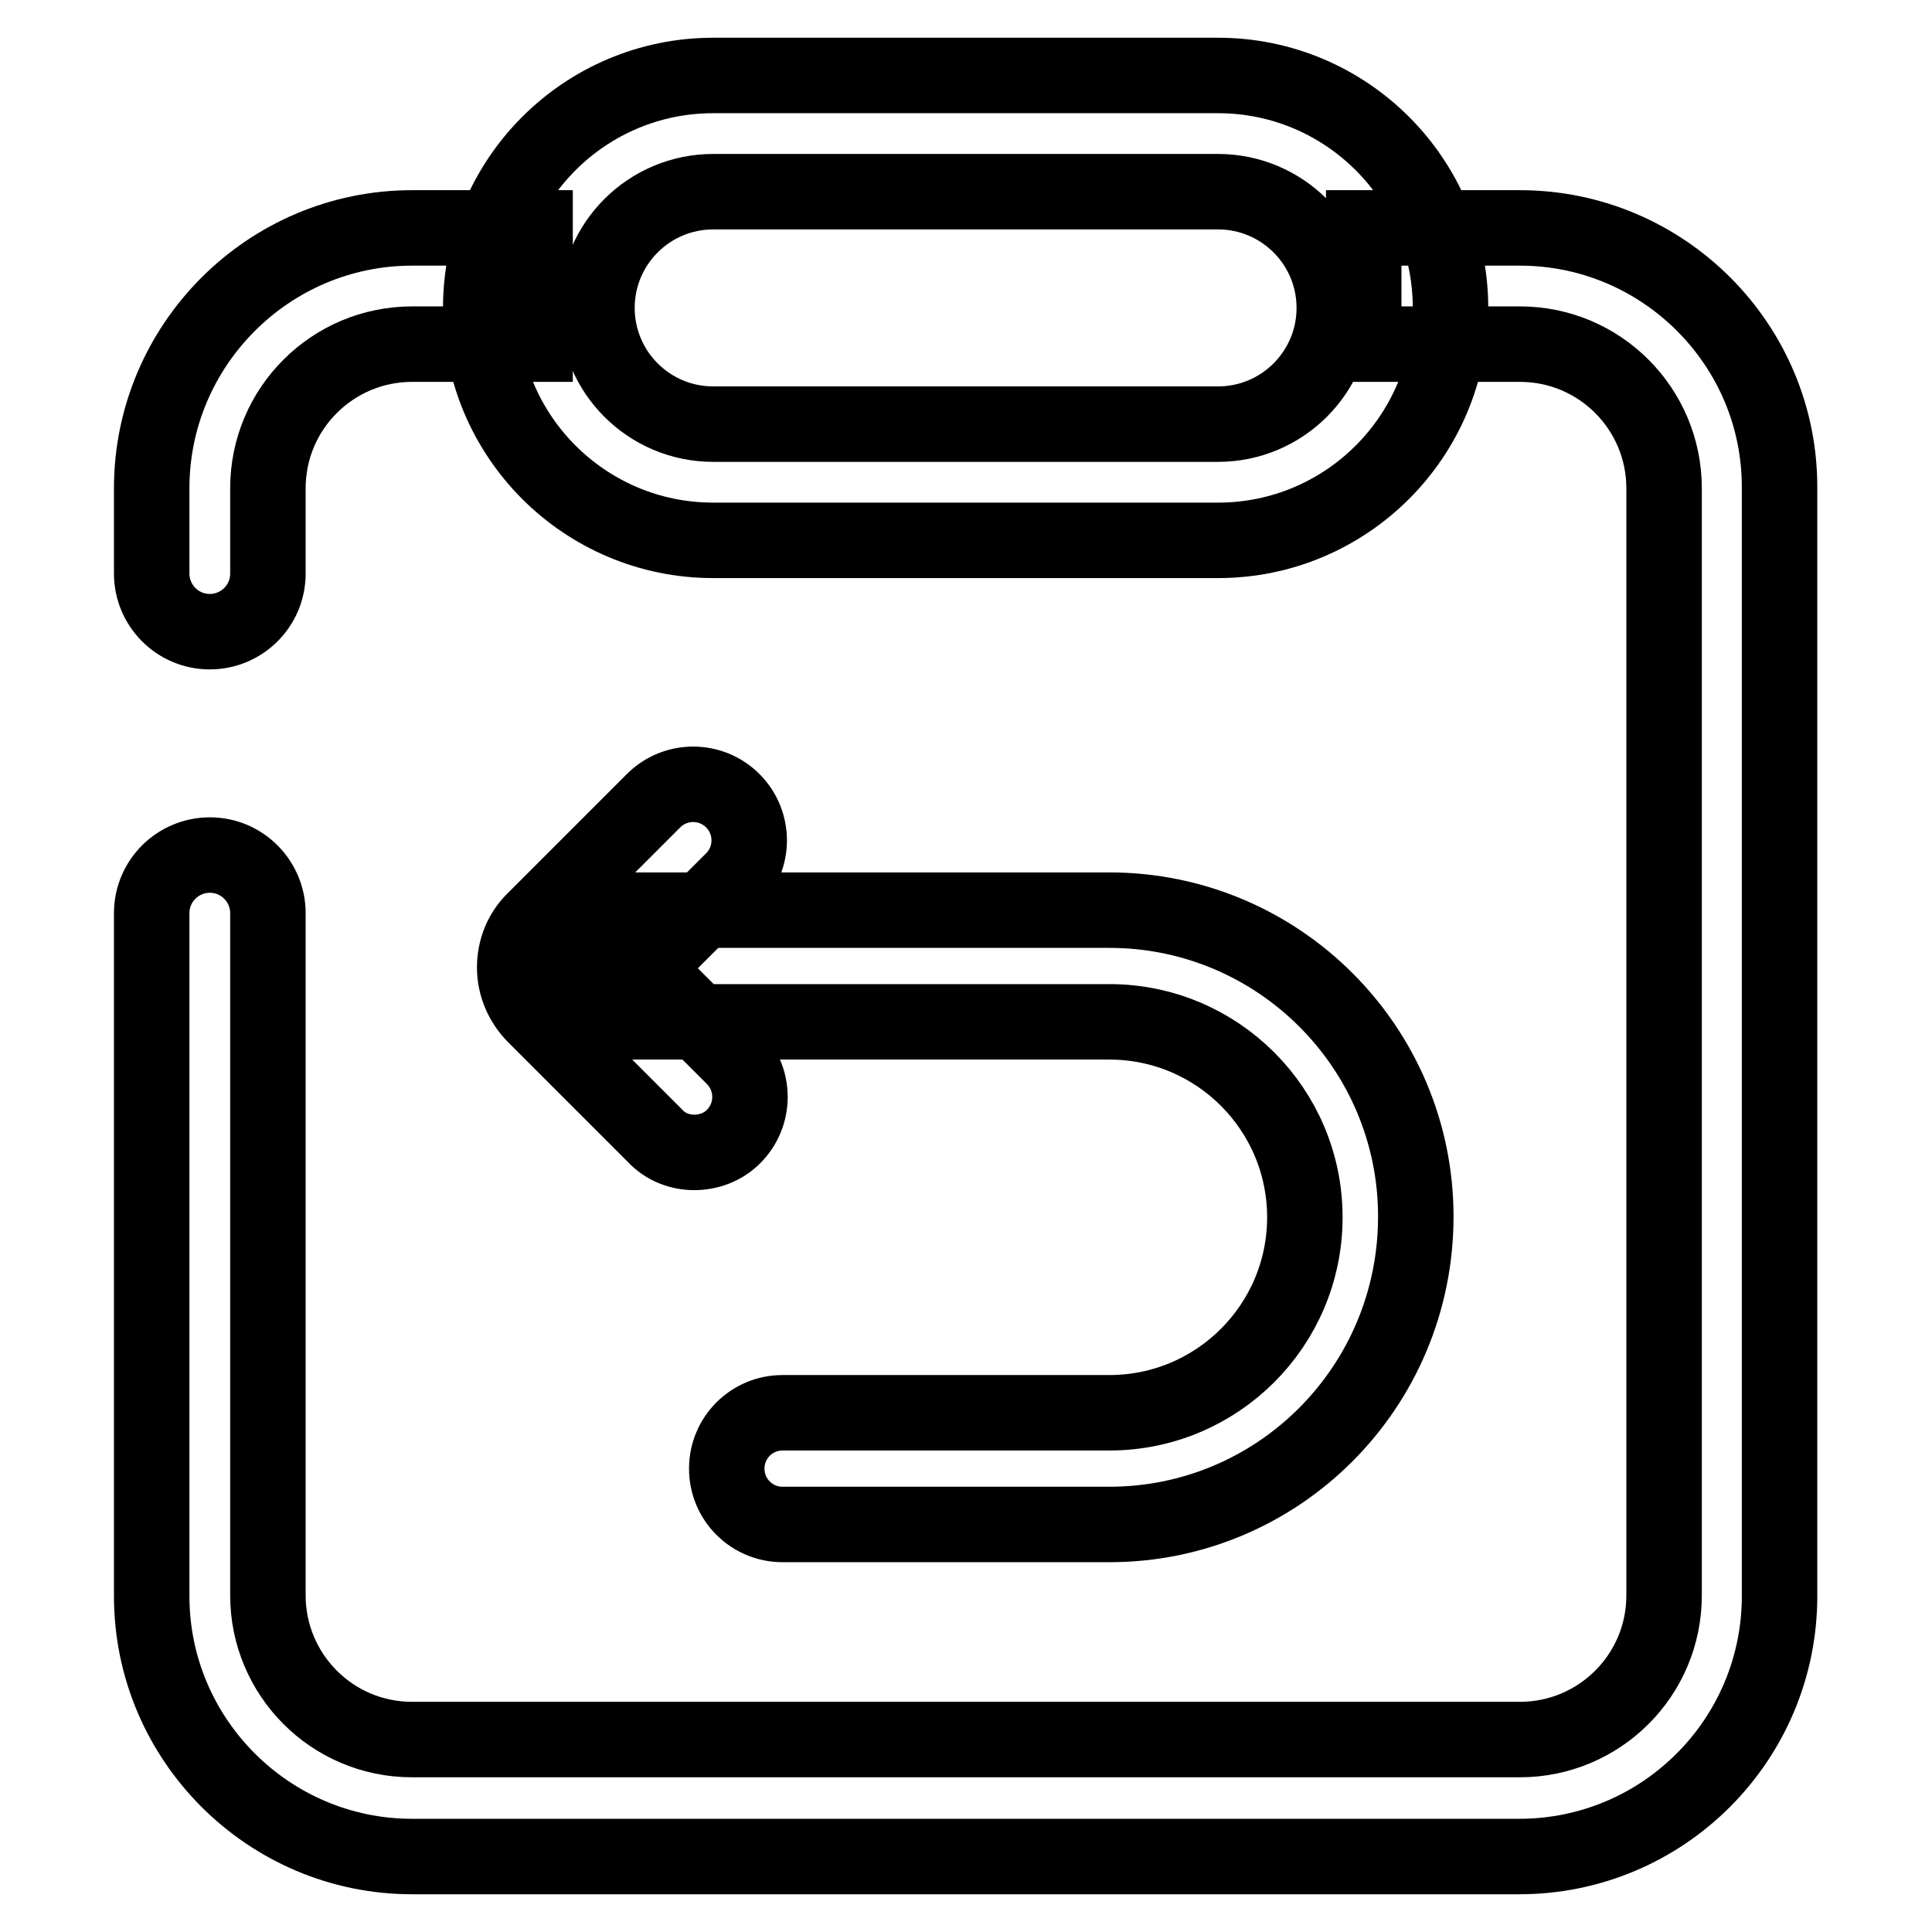
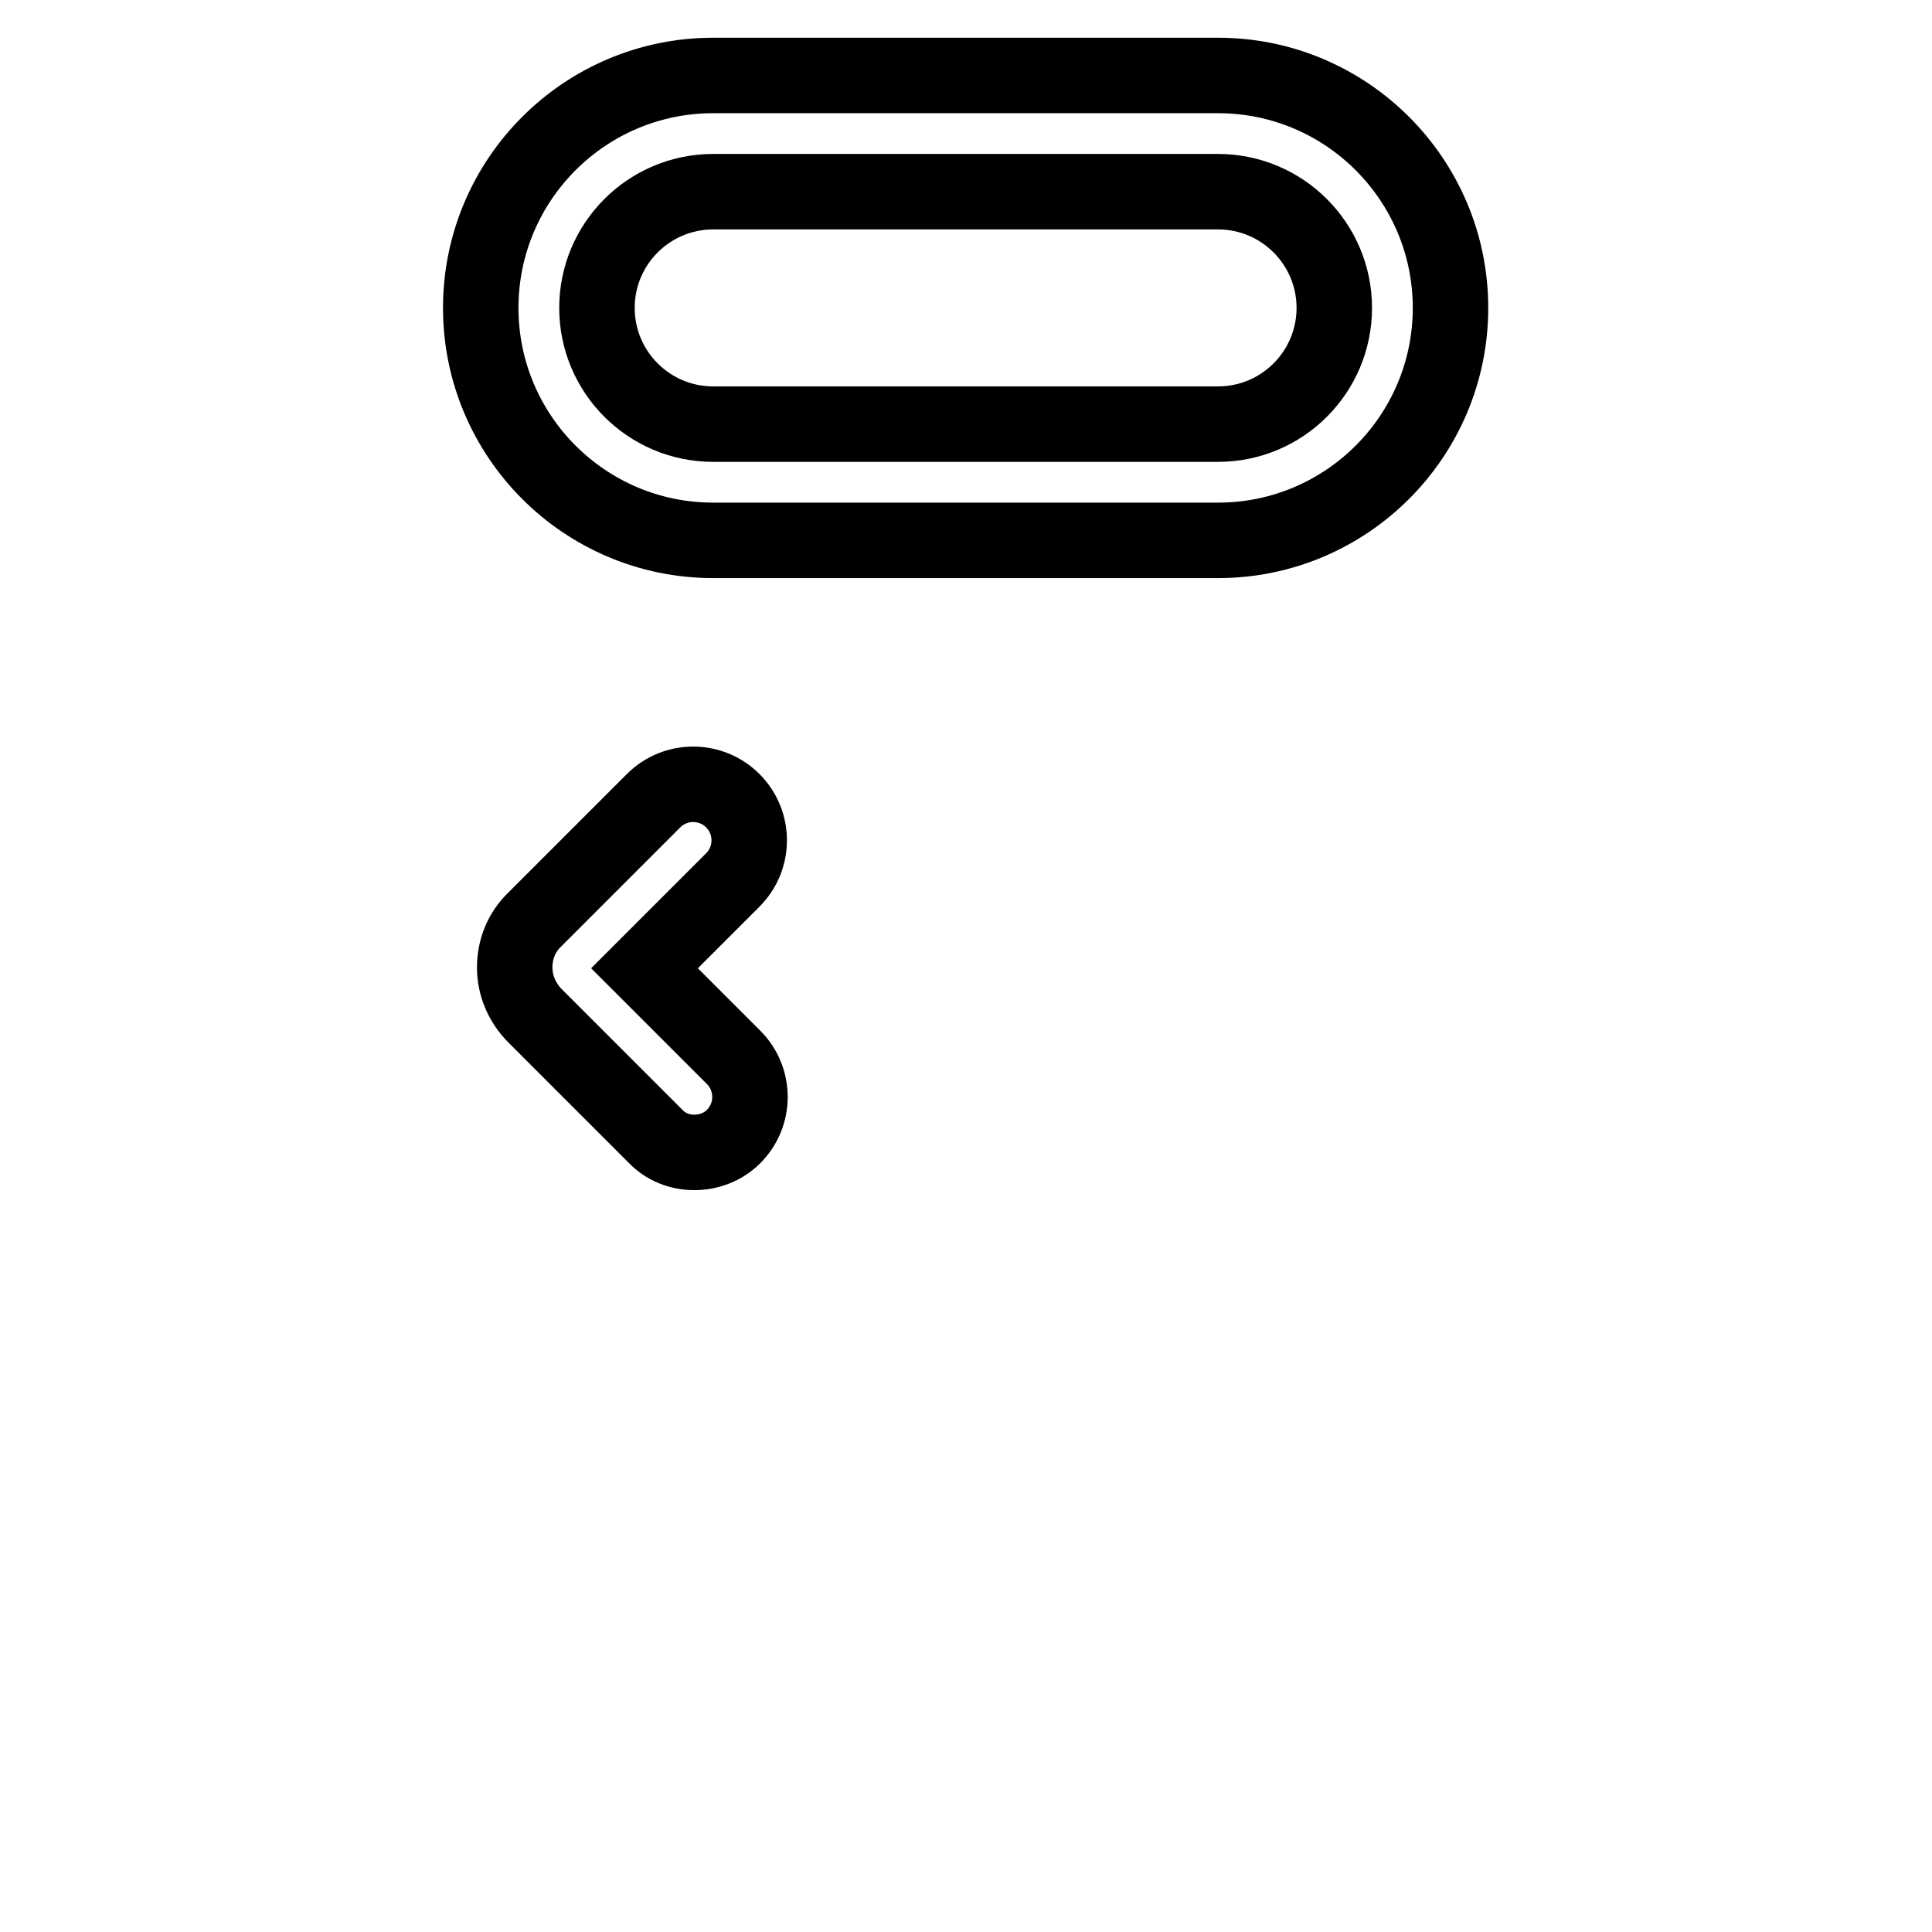
<svg xmlns="http://www.w3.org/2000/svg" version="1.1" x="0px" y="0px" viewBox="0 0 256 256" enable-background="new 0 0 256 256" xml:space="preserve">
  <g>
    <path stroke-width="10" fill-opacity="0" stroke="#000000" d="M161.4,25.4c8.5,0,15.4,6.9,15.4,15.4c0,8.5-6.9,15.4-15.4,15.4H94.5c-8.5,0-15.4-6.9-15.4-15.4 c0-8.5,6.9-15.4,15.4-15.4H161.4 M161.4,10H94.5c-17,0-30.8,13.8-30.8,30.8c0,17,13.8,30.8,30.8,30.8h66.9 c17,0,30.8-13.8,30.8-30.8C192.2,23.8,178.4,10,161.4,10z M92,152.7c-1.9,0-3.8-0.7-5.2-2.2l-15.9-15.9c-1.7-1.7-2.7-4-2.7-6.4 c0-2.4,0.9-4.7,2.7-6.4l15.7-15.7c2.9-2.9,7.6-2.9,10.5,0c2.9,2.9,2.9,7.6,0,10.5l-11.7,11.7l11.8,11.8c2.9,2.9,2.9,7.6,0,10.5 C95.8,152,93.9,152.7,92,152.7L92,152.7z" />
-     <path stroke-width="10" fill-opacity="0" stroke="#000000" d="M147,202h-43.3c-4.1,0-7.4-3.3-7.4-7.4c0-4.1,3.3-7.4,7.4-7.4H147c14.3,0,25.9-11.6,25.9-25.9 s-11.6-25.9-25.9-25.9H82.9c-4.1,0-7.4-3.3-7.4-7.4c0-4.1,3.3-7.4,7.4-7.4H147c22.4,0,40.6,18.2,40.6,40.6 C187.6,183.8,169.4,202,147,202z" />
-     <path stroke-width="10" fill-opacity="0" stroke="#000000" d="M201.4,30.2h-20.7v15.4h20.7c10.6,0,19.1,8.6,19.1,19.1v146.7c0,10.6-8.6,19.1-19.1,19.1H54.6 c-10.6,0-19.1-8.6-19.1-19.1V121c0-4.2-3.4-7.7-7.7-7.7c-4.2,0-7.7,3.4-7.7,7.7v90.5c0,19,15.5,34.5,34.5,34.5h146.7 c19.1,0,34.5-15.5,34.5-34.5V64.7C235.9,45.7,220.4,30.2,201.4,30.2z M35.5,64.7c0-10.6,8.6-19.1,19.1-19.1h16.3V30.2H54.6 c-19,0-34.5,15.5-34.5,34.5V76c0,4.2,3.4,7.7,7.7,7.7c4.2,0,7.7-3.4,7.7-7.7L35.5,64.7L35.5,64.7z" />
  </g>
</svg>